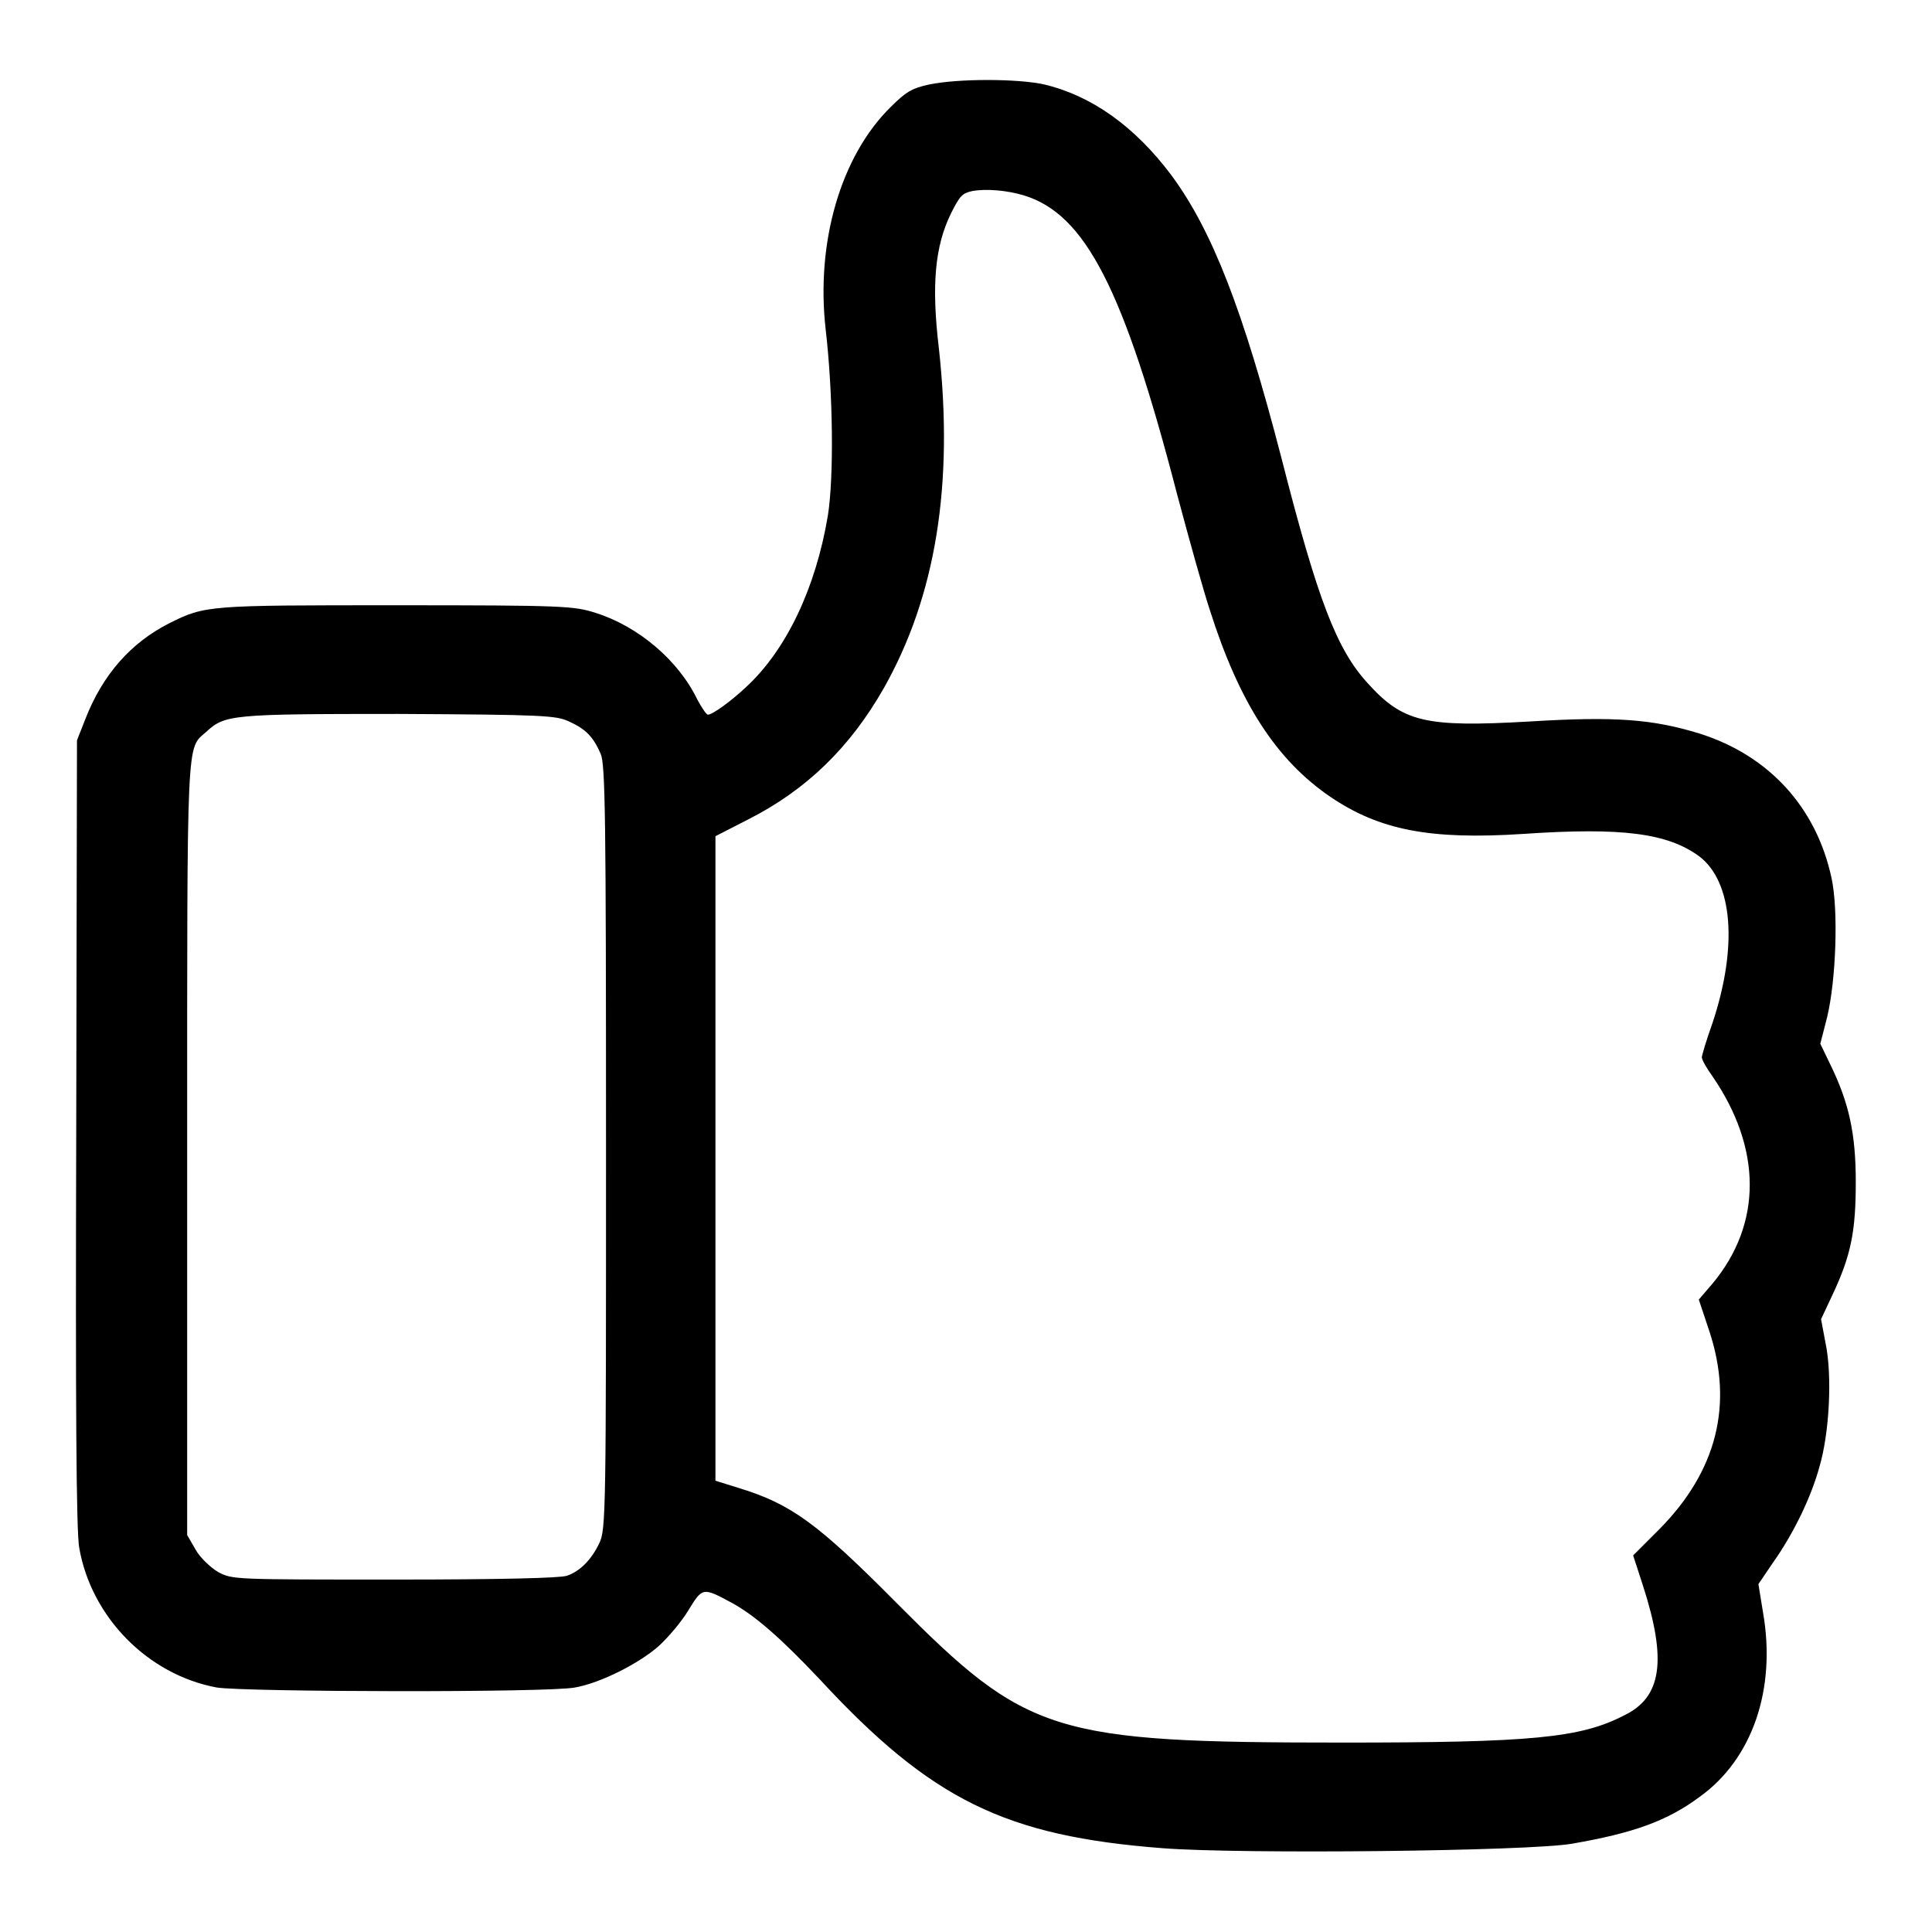
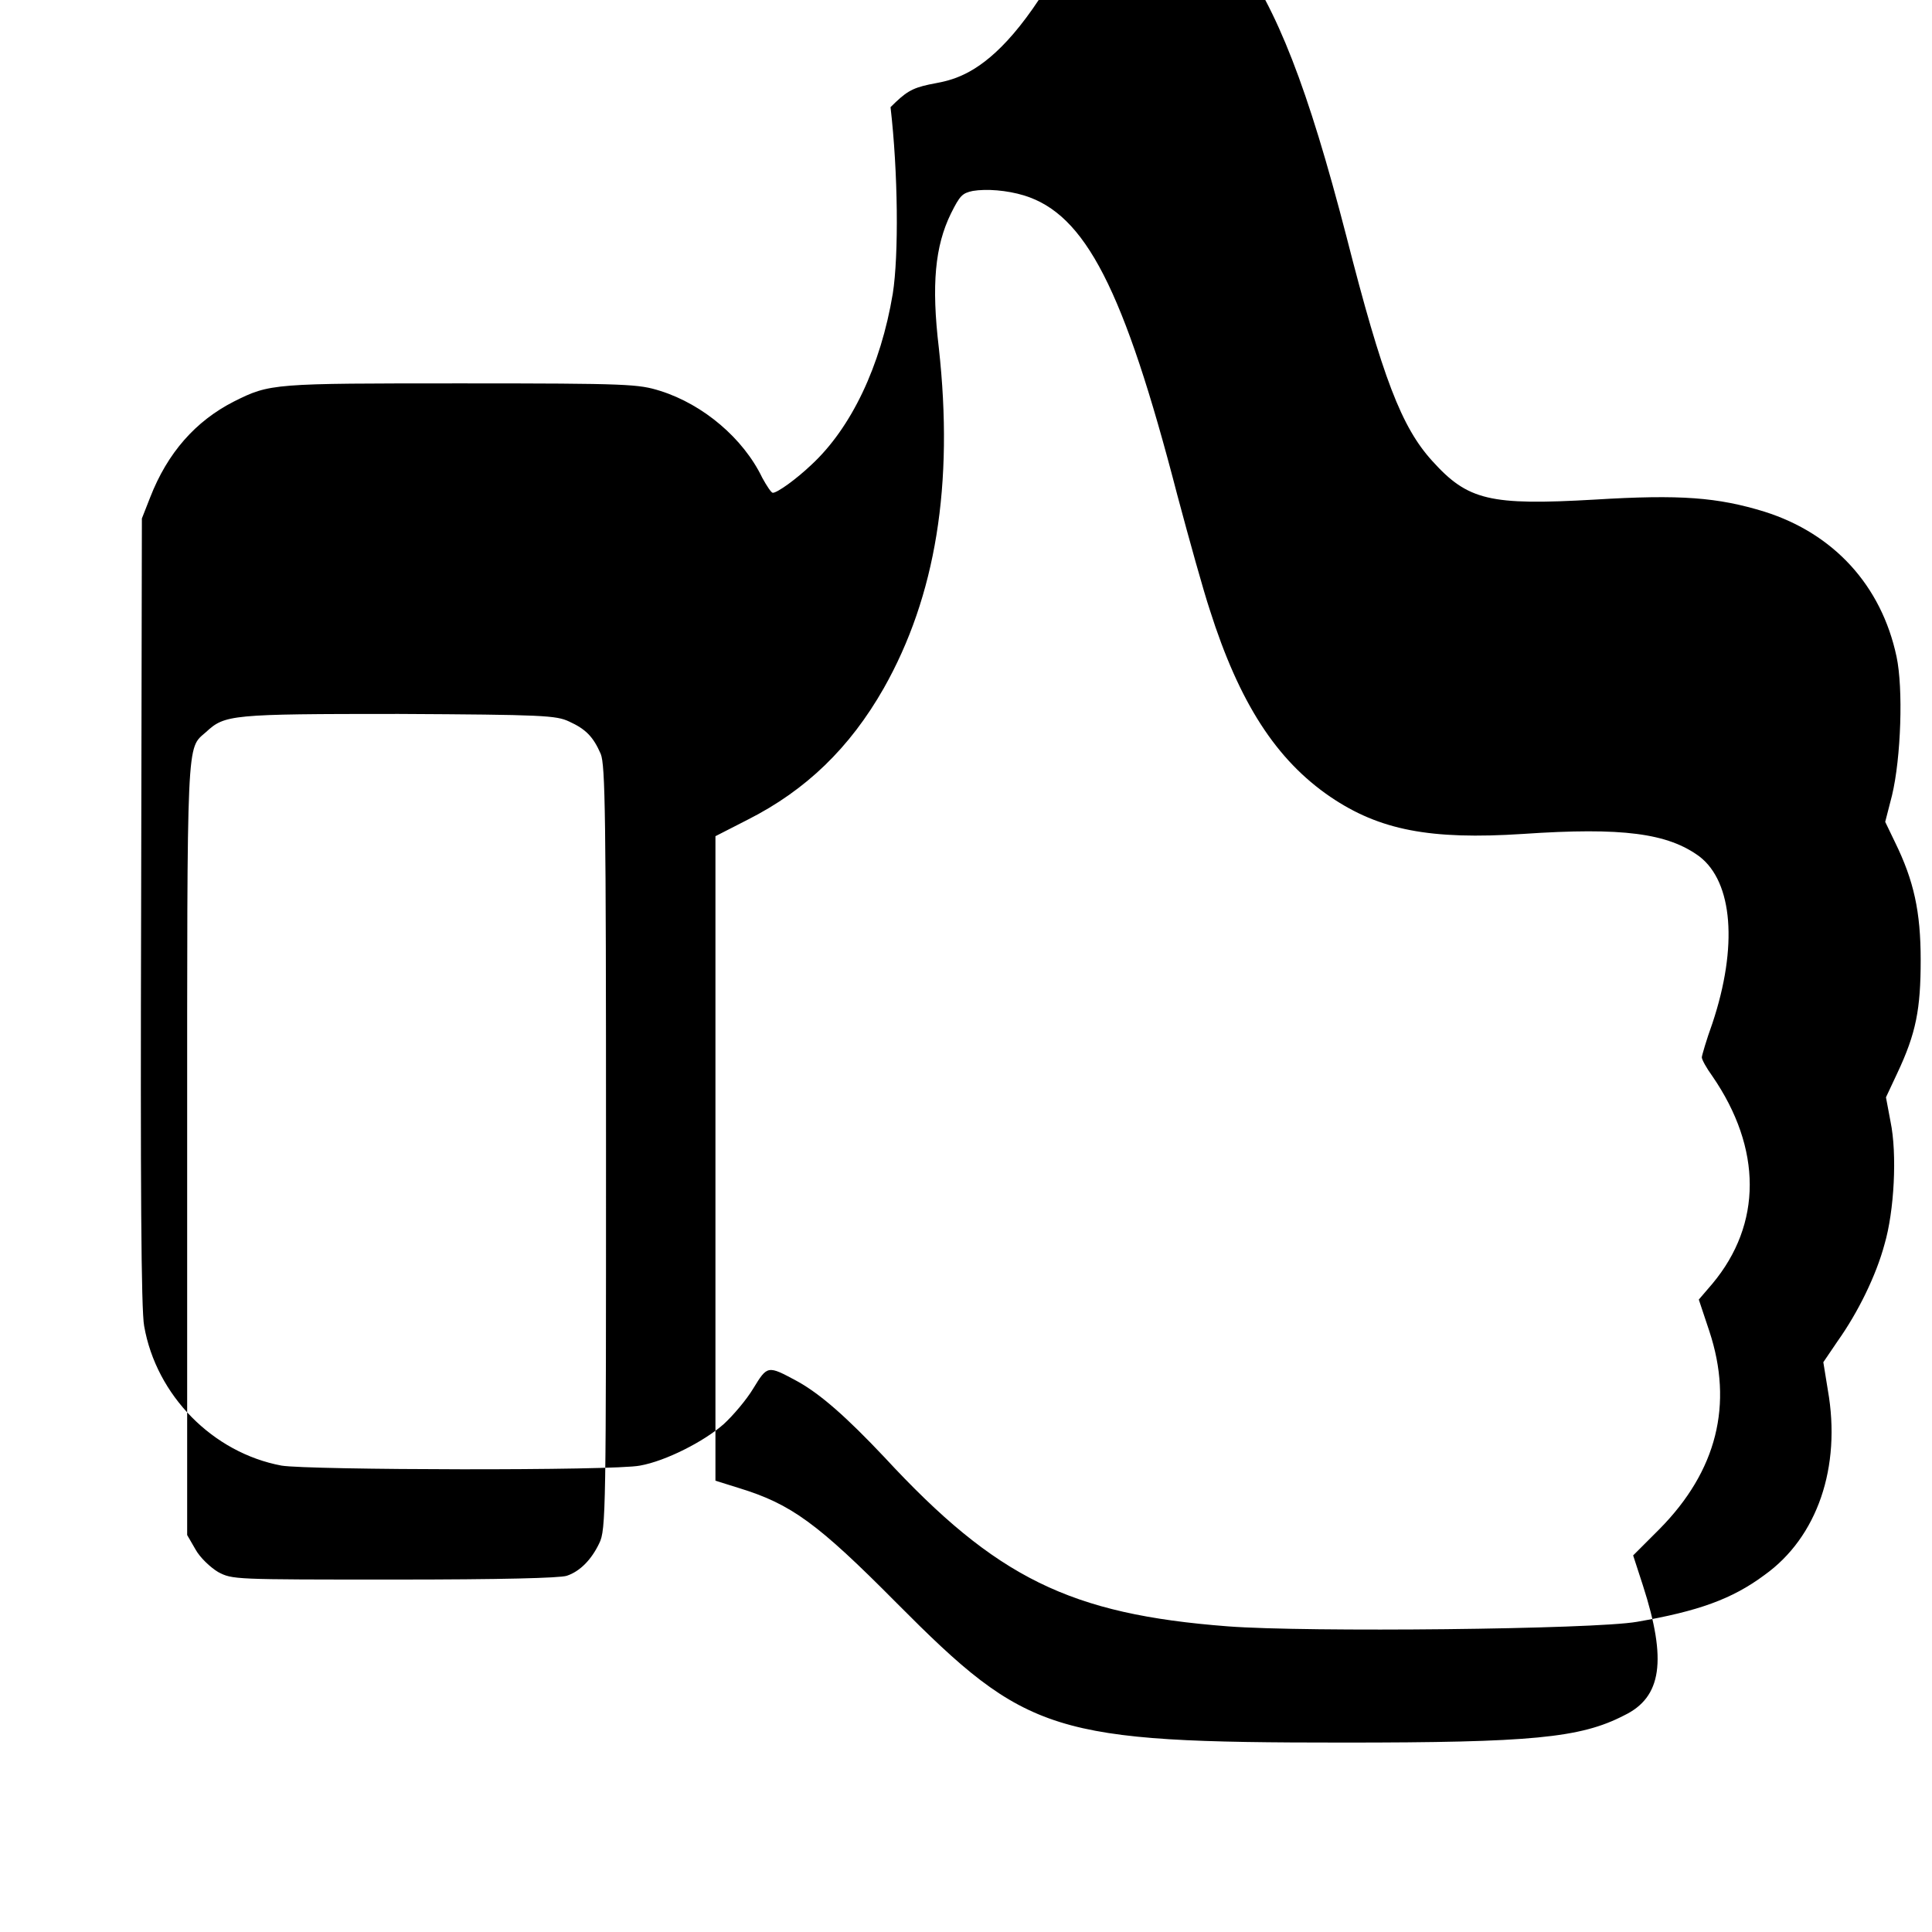
<svg xmlns="http://www.w3.org/2000/svg" version="1.1" x="0px" y="0px" viewBox="0 0 256 256" enable-background="new 0 0 256 256" xml:space="preserve">
  <g>
    <g>
      <g>
-         <path fill="#000000" d="M123.1,11.2c-2.3,0.5-3.1,1-5.1,3c-6.6,6.5-9.9,17.9-8.6,29.4c1,8.6,1.1,19.6,0.3,24.7c-1.6,9.6-5.5,17.8-10.8,22.7c-2,1.9-4.5,3.7-5.1,3.7c-0.2,0-0.8-0.9-1.4-2c-2.5-5.2-7.8-9.7-13.5-11.5c-2.9-0.9-4-1-26.4-1c-25,0-25.3,0-30.1,2.4c-5.1,2.6-8.8,6.8-11.1,12.7l-1.1,2.8l-0.1,52c-0.1,36.2,0,52.9,0.4,55c1.6,9.2,9.1,16.8,18.2,18.5c3.6,0.6,44.1,0.7,47.5,0c3.4-0.6,8.5-3.2,11.1-5.5c1.2-1.1,3-3.2,3.9-4.7c1.9-3.1,1.9-3.1,5.8-1c3.1,1.7,6.6,4.8,11.6,10.1c14.8,16,24.6,20.8,45.5,22.4c10.4,0.8,48.5,0.4,54.2-0.6c8.1-1.4,12.6-3,16.9-6.2c7-5,10.2-14.3,8.4-24.5l-0.6-3.7l1.9-2.8c2.7-3.8,5.1-8.7,6.2-12.8c1.3-4.4,1.7-12,0.8-16.3l-0.6-3.2l1.5-3.2c2.5-5.3,3.1-8.5,3.1-15c0-6.4-0.9-10.5-3.4-15.6l-1.3-2.7l0.9-3.5c1.2-5,1.5-14.2,0.6-18.4c-2-9.4-8.3-16.3-17.5-19.2c-6.2-1.9-11.1-2.3-22.5-1.6c-13.9,0.8-16.8,0.1-21.5-5.1c-4.1-4.5-6.6-11-11.4-29.8c-5.1-19.7-9.2-30.2-14.6-37.5c-4.8-6.4-10.5-10.5-16.8-12C134.9,10.4,126.9,10.4,123.1,11.2z M135.7,25.9c8.1,2.5,13.2,12.3,20.3,39.7c1.6,6,3.5,12.8,4.3,15.2c3.9,12.3,8.8,19.9,16,24.8c6.5,4.4,13.2,5.7,25.5,4.9c13.2-0.9,19.2-0.1,23.4,3c4.4,3.4,5.1,11.9,1.7,22.1c-0.8,2.2-1.4,4.3-1.4,4.5c0,0.3,0.6,1.4,1.4,2.5c6.6,9.6,6.6,19.6,0,27.5l-1.8,2.1l1.4,4.2c3.2,9.7,1,18.5-6.6,26.2l-3.5,3.5l1.3,4c3.2,9.9,2.5,14.8-2.5,17.2c-5.8,3-12.3,3.6-37.2,3.6c-38.6,0-41.9-1.1-59.2-18.5c-10.5-10.6-14-13.1-20.8-15.2l-3.2-1v-42.7v-42.7l4.3-2.2c7.7-3.9,13.5-9.5,18-17.4c6.9-12.2,9.3-27,7.3-45.1c-1-8.4-0.5-13.5,1.6-17.8c1.2-2.4,1.5-2.7,2.9-3C130.7,25,133.4,25.2,135.7,25.9z M75.4,95.6c2.2,1,3.2,2,4.2,4.3c0.6,1.5,0.7,7.8,0.7,52.2c0,48.1,0,50.6-0.9,52.4c-1,2.1-2.5,3.7-4.3,4.3c-0.9,0.3-8.7,0.5-22.8,0.5c-21.4,0-21.5,0-23.4-1c-1-0.6-2.4-1.9-3-3l-1.1-1.9v-51.2c0-55.3-0.1-52.9,2.5-55.2c2.5-2.3,3.2-2.4,25.5-2.4C72,94.7,73.7,94.8,75.4,95.6z" />
+         <path fill="#000000" d="M123.1,11.2c-2.3,0.5-3.1,1-5.1,3c1,8.6,1.1,19.6,0.3,24.7c-1.6,9.6-5.5,17.8-10.8,22.7c-2,1.9-4.5,3.7-5.1,3.7c-0.2,0-0.8-0.9-1.4-2c-2.5-5.2-7.8-9.7-13.5-11.5c-2.9-0.9-4-1-26.4-1c-25,0-25.3,0-30.1,2.4c-5.1,2.6-8.8,6.8-11.1,12.7l-1.1,2.8l-0.1,52c-0.1,36.2,0,52.9,0.4,55c1.6,9.2,9.1,16.8,18.2,18.5c3.6,0.6,44.1,0.7,47.5,0c3.4-0.6,8.5-3.2,11.1-5.5c1.2-1.1,3-3.2,3.9-4.7c1.9-3.1,1.9-3.1,5.8-1c3.1,1.7,6.6,4.8,11.6,10.1c14.8,16,24.6,20.8,45.5,22.4c10.4,0.8,48.5,0.4,54.2-0.6c8.1-1.4,12.6-3,16.9-6.2c7-5,10.2-14.3,8.4-24.5l-0.6-3.7l1.9-2.8c2.7-3.8,5.1-8.7,6.2-12.8c1.3-4.4,1.7-12,0.8-16.3l-0.6-3.2l1.5-3.2c2.5-5.3,3.1-8.5,3.1-15c0-6.4-0.9-10.5-3.4-15.6l-1.3-2.7l0.9-3.5c1.2-5,1.5-14.2,0.6-18.4c-2-9.4-8.3-16.3-17.5-19.2c-6.2-1.9-11.1-2.3-22.5-1.6c-13.9,0.8-16.8,0.1-21.5-5.1c-4.1-4.5-6.6-11-11.4-29.8c-5.1-19.7-9.2-30.2-14.6-37.5c-4.8-6.4-10.5-10.5-16.8-12C134.9,10.4,126.9,10.4,123.1,11.2z M135.7,25.9c8.1,2.5,13.2,12.3,20.3,39.7c1.6,6,3.5,12.8,4.3,15.2c3.9,12.3,8.8,19.9,16,24.8c6.5,4.4,13.2,5.7,25.5,4.9c13.2-0.9,19.2-0.1,23.4,3c4.4,3.4,5.1,11.9,1.7,22.1c-0.8,2.2-1.4,4.3-1.4,4.5c0,0.3,0.6,1.4,1.4,2.5c6.6,9.6,6.6,19.6,0,27.5l-1.8,2.1l1.4,4.2c3.2,9.7,1,18.5-6.6,26.2l-3.5,3.5l1.3,4c3.2,9.9,2.5,14.8-2.5,17.2c-5.8,3-12.3,3.6-37.2,3.6c-38.6,0-41.9-1.1-59.2-18.5c-10.5-10.6-14-13.1-20.8-15.2l-3.2-1v-42.7v-42.7l4.3-2.2c7.7-3.9,13.5-9.5,18-17.4c6.9-12.2,9.3-27,7.3-45.1c-1-8.4-0.5-13.5,1.6-17.8c1.2-2.4,1.5-2.7,2.9-3C130.7,25,133.4,25.2,135.7,25.9z M75.4,95.6c2.2,1,3.2,2,4.2,4.3c0.6,1.5,0.7,7.8,0.7,52.2c0,48.1,0,50.6-0.9,52.4c-1,2.1-2.5,3.7-4.3,4.3c-0.9,0.3-8.7,0.5-22.8,0.5c-21.4,0-21.5,0-23.4-1c-1-0.6-2.4-1.9-3-3l-1.1-1.9v-51.2c0-55.3-0.1-52.9,2.5-55.2c2.5-2.3,3.2-2.4,25.5-2.4C72,94.7,73.7,94.8,75.4,95.6z" />
      </g>
    </g>
  </g>
</svg>